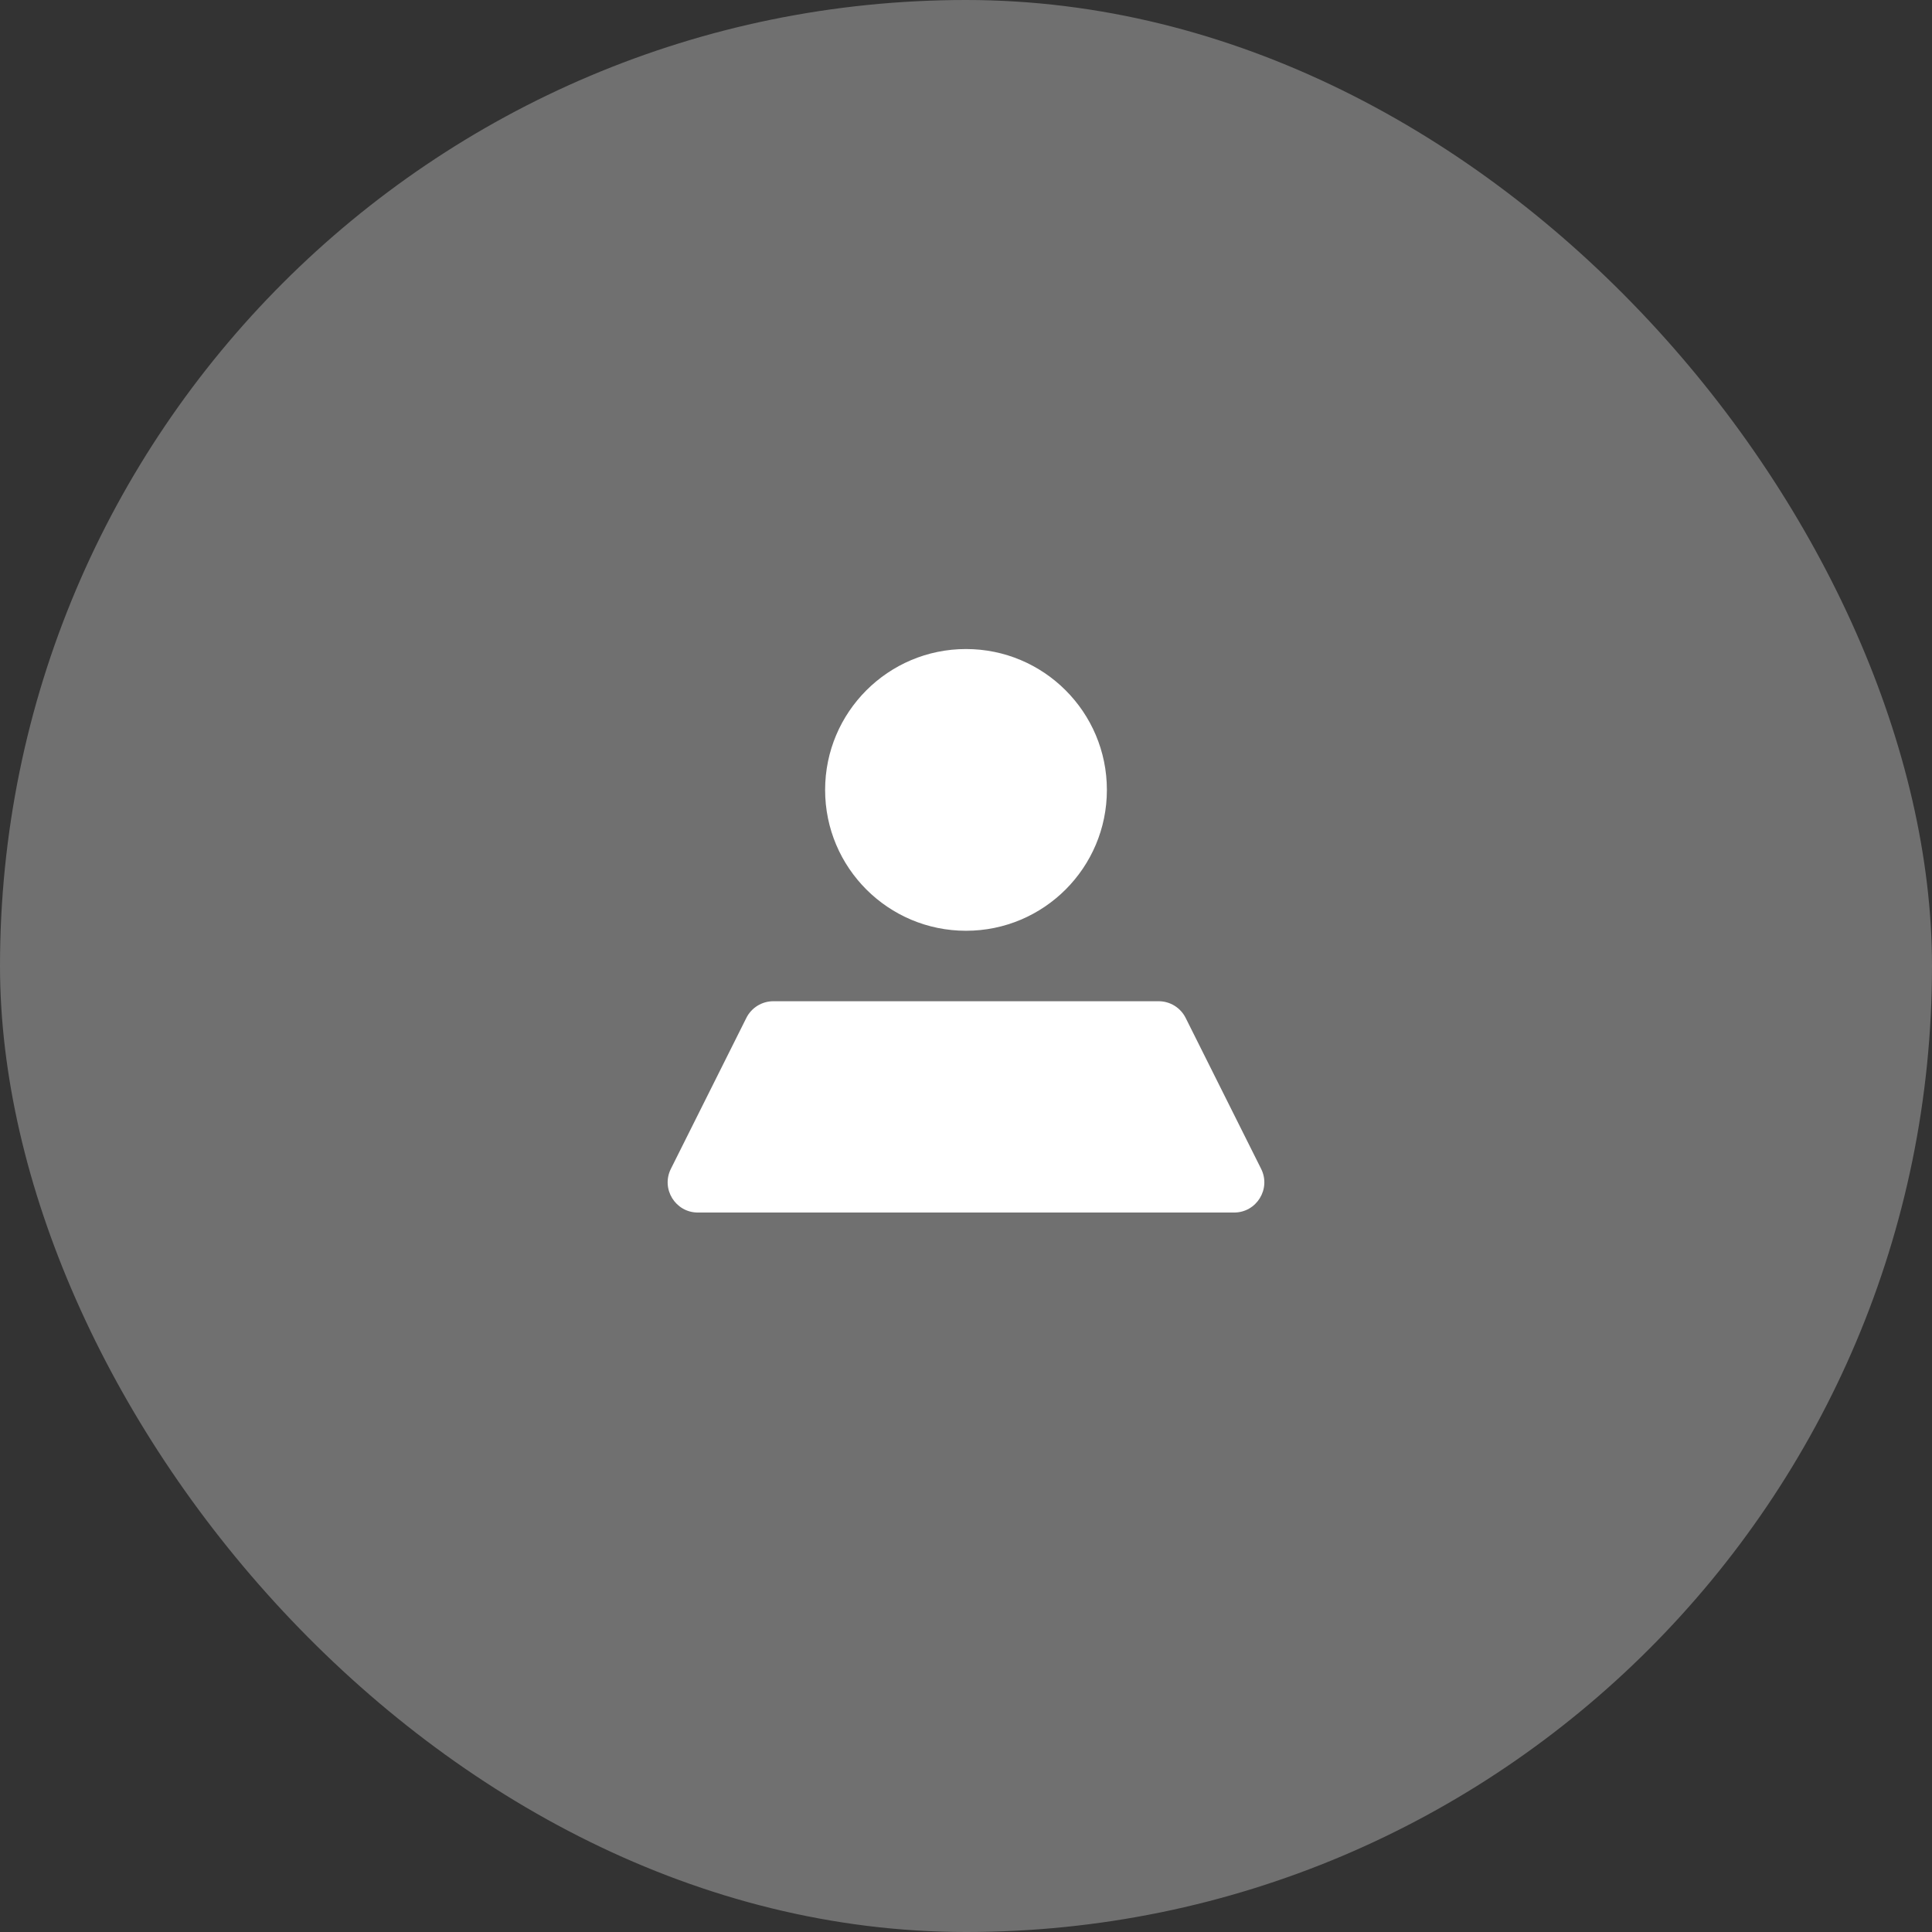
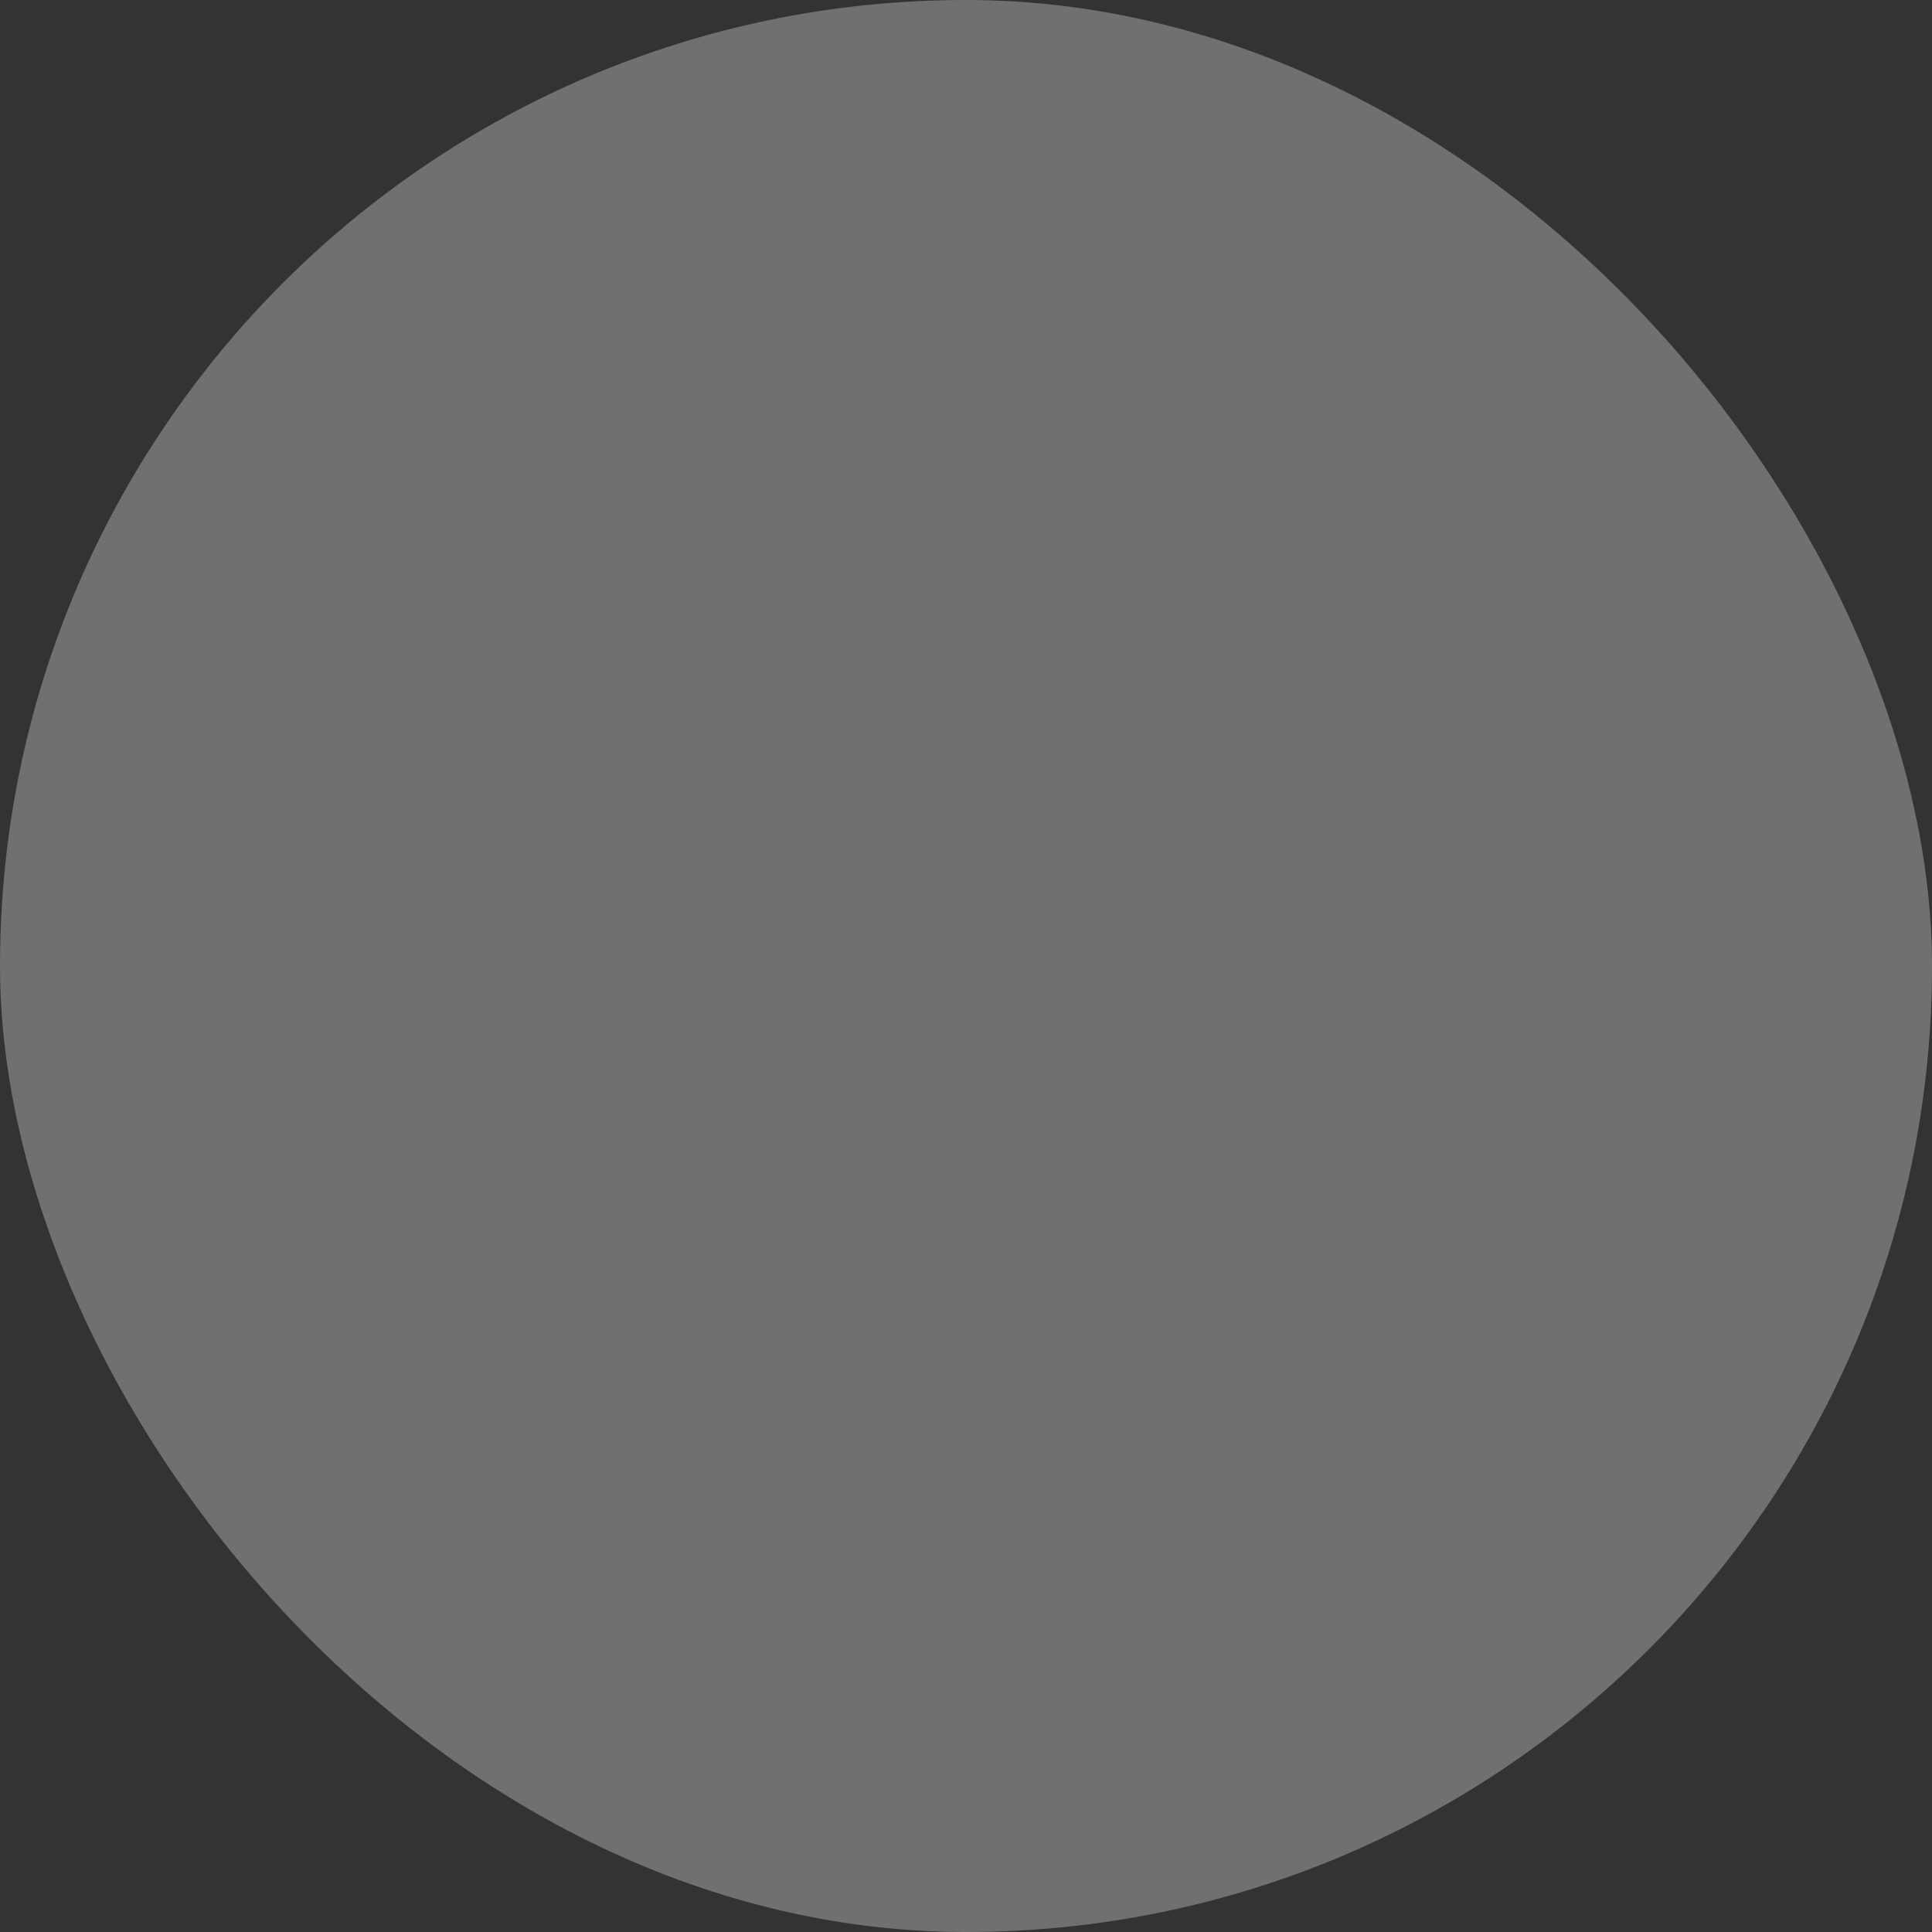
<svg xmlns="http://www.w3.org/2000/svg" width="64" height="64" viewBox="0 0 64 64" fill="none">
  <rect x="0" y="0" width="64" height="64" fill="#333333" stroke="none" />
  <rect width="64" height="64" rx="32" fill="white" fill-opacity="0.3" />
-   <path fill-rule="evenodd" clip-rule="evenodd" d="M36.667 26.167C36.667 28.744 34.577 30.833 32 30.833C29.423 30.833 27.333 28.744 27.333 26.167C27.333 23.59 29.423 21.5 32 21.5C34.577 21.5 36.667 23.59 36.667 26.167ZM38.382 33.167C38.761 33.167 39.107 33.381 39.276 33.719L41.776 38.719C42.109 39.384 41.625 40.167 40.882 40.167H23.118C22.375 40.167 21.891 39.384 22.224 38.719L24.724 33.719C24.893 33.381 25.239 33.167 25.618 33.167H38.382Z" fill="white" />
</svg>